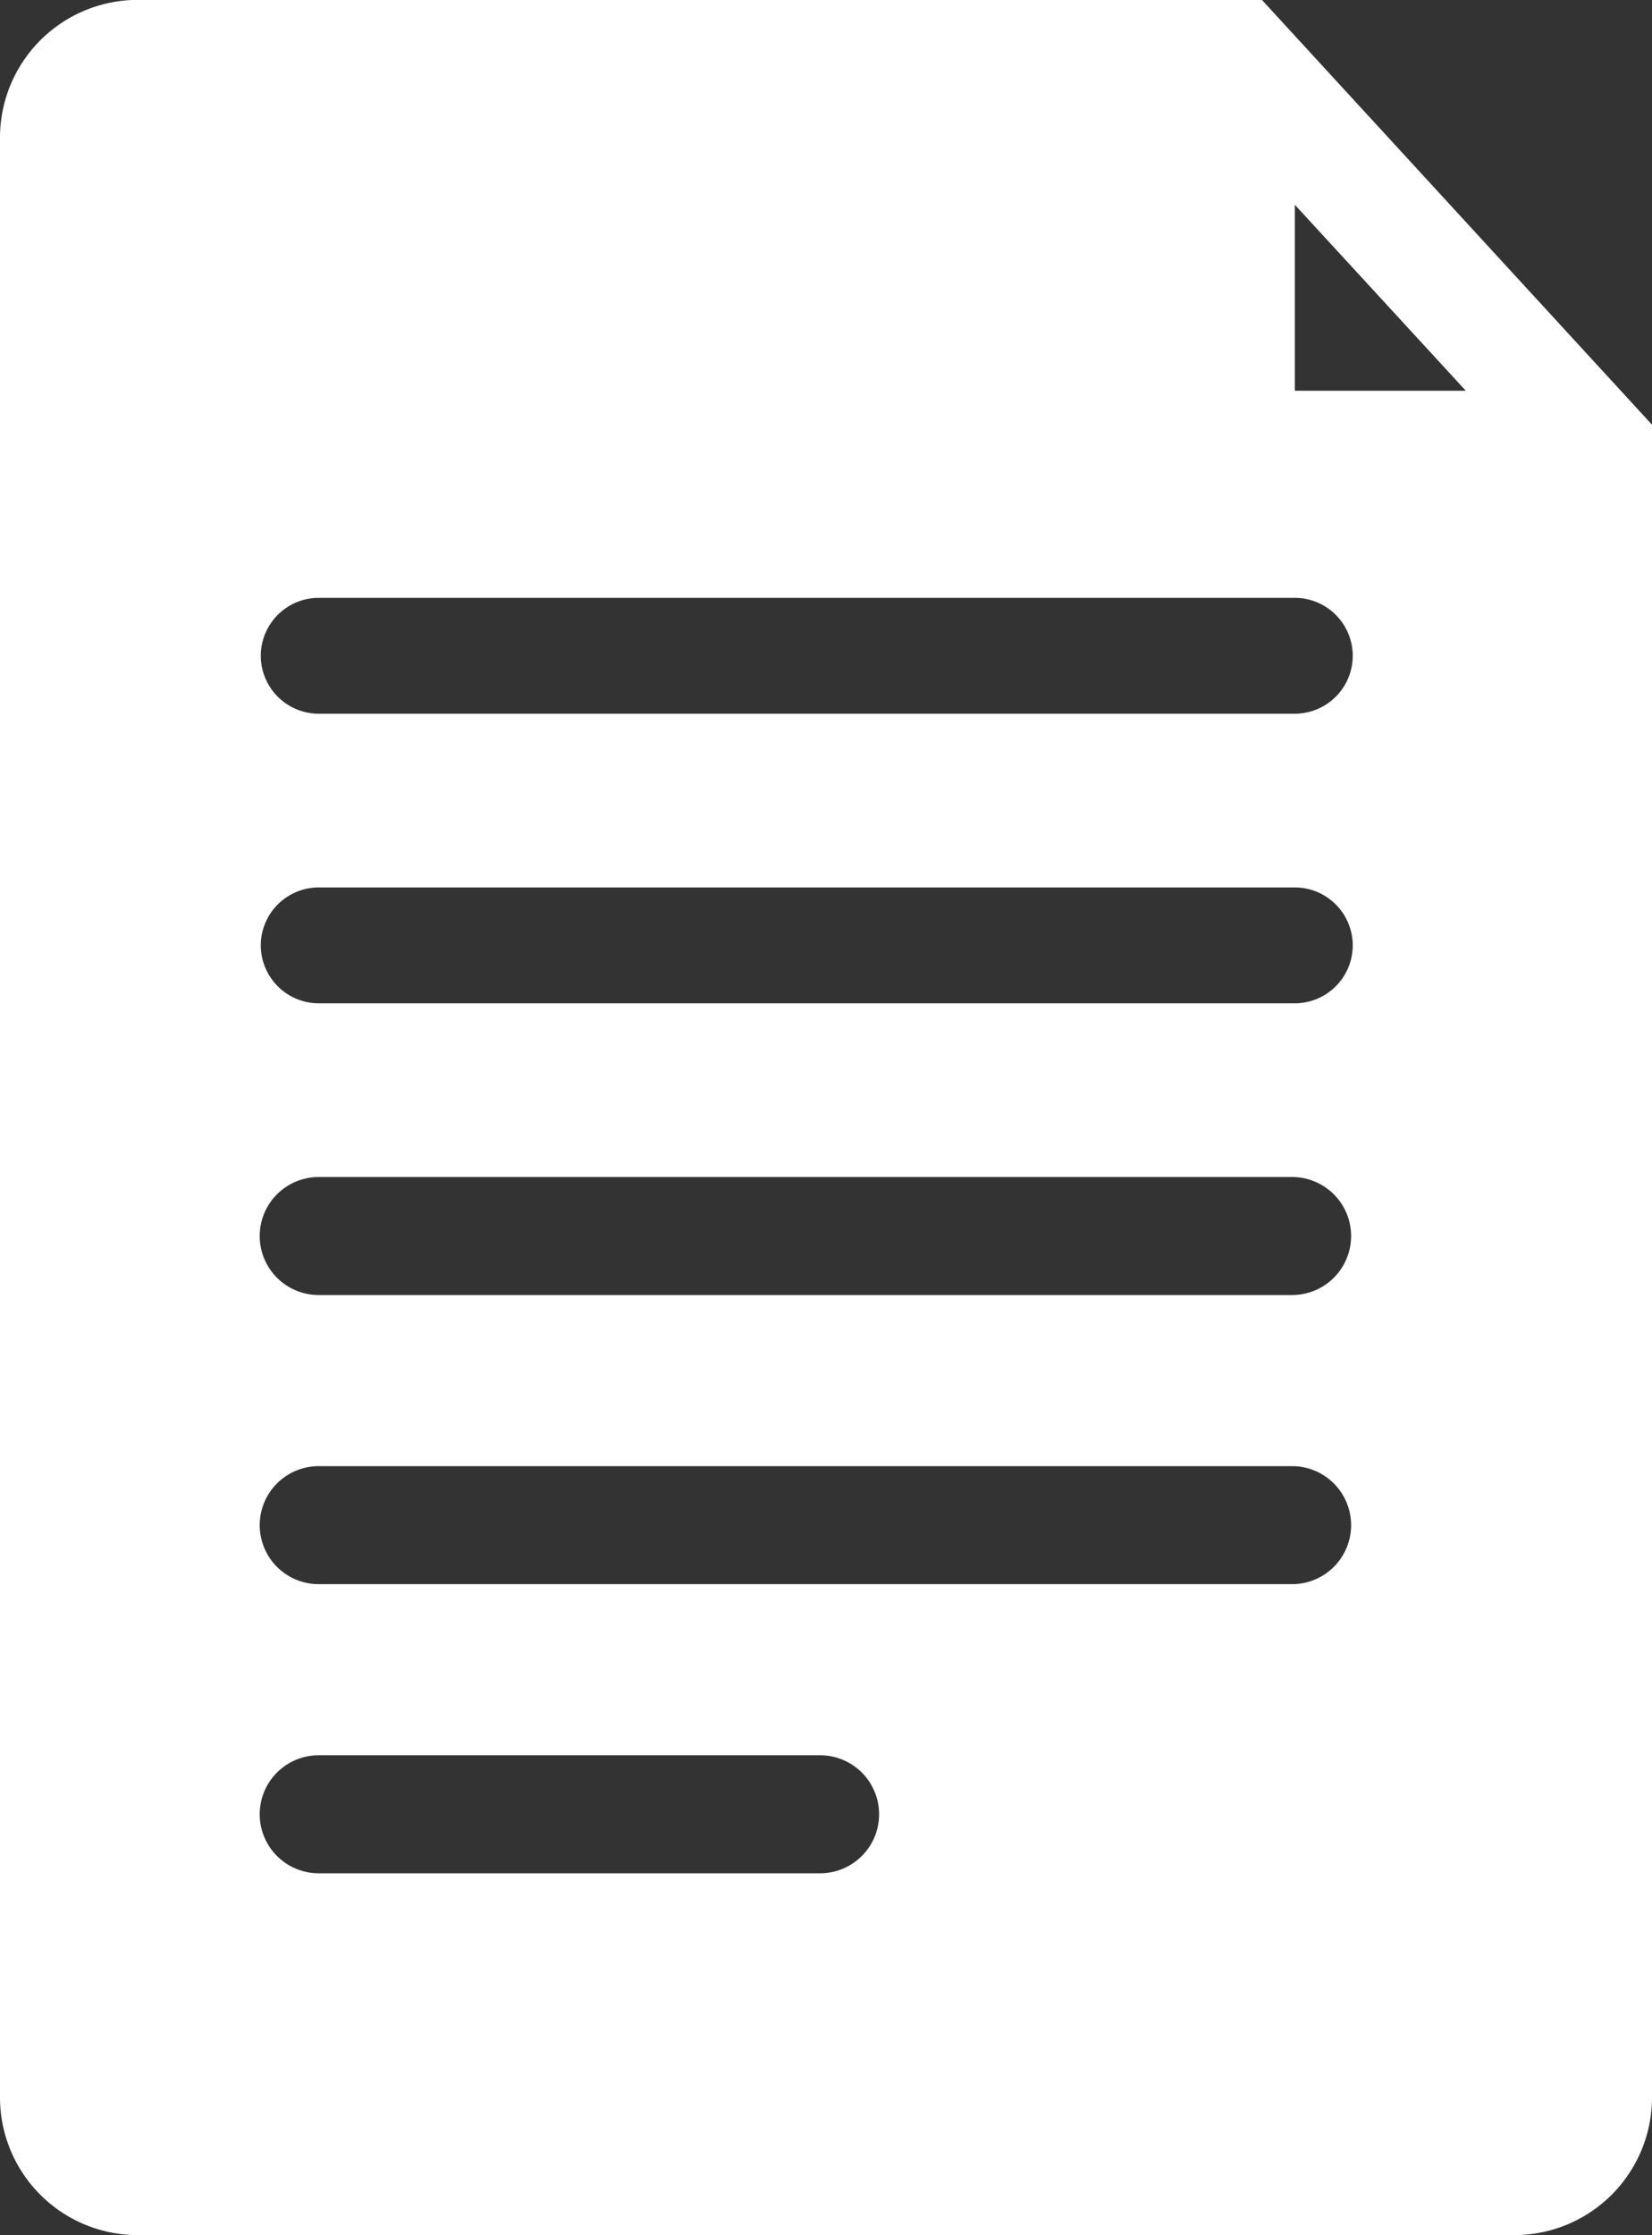
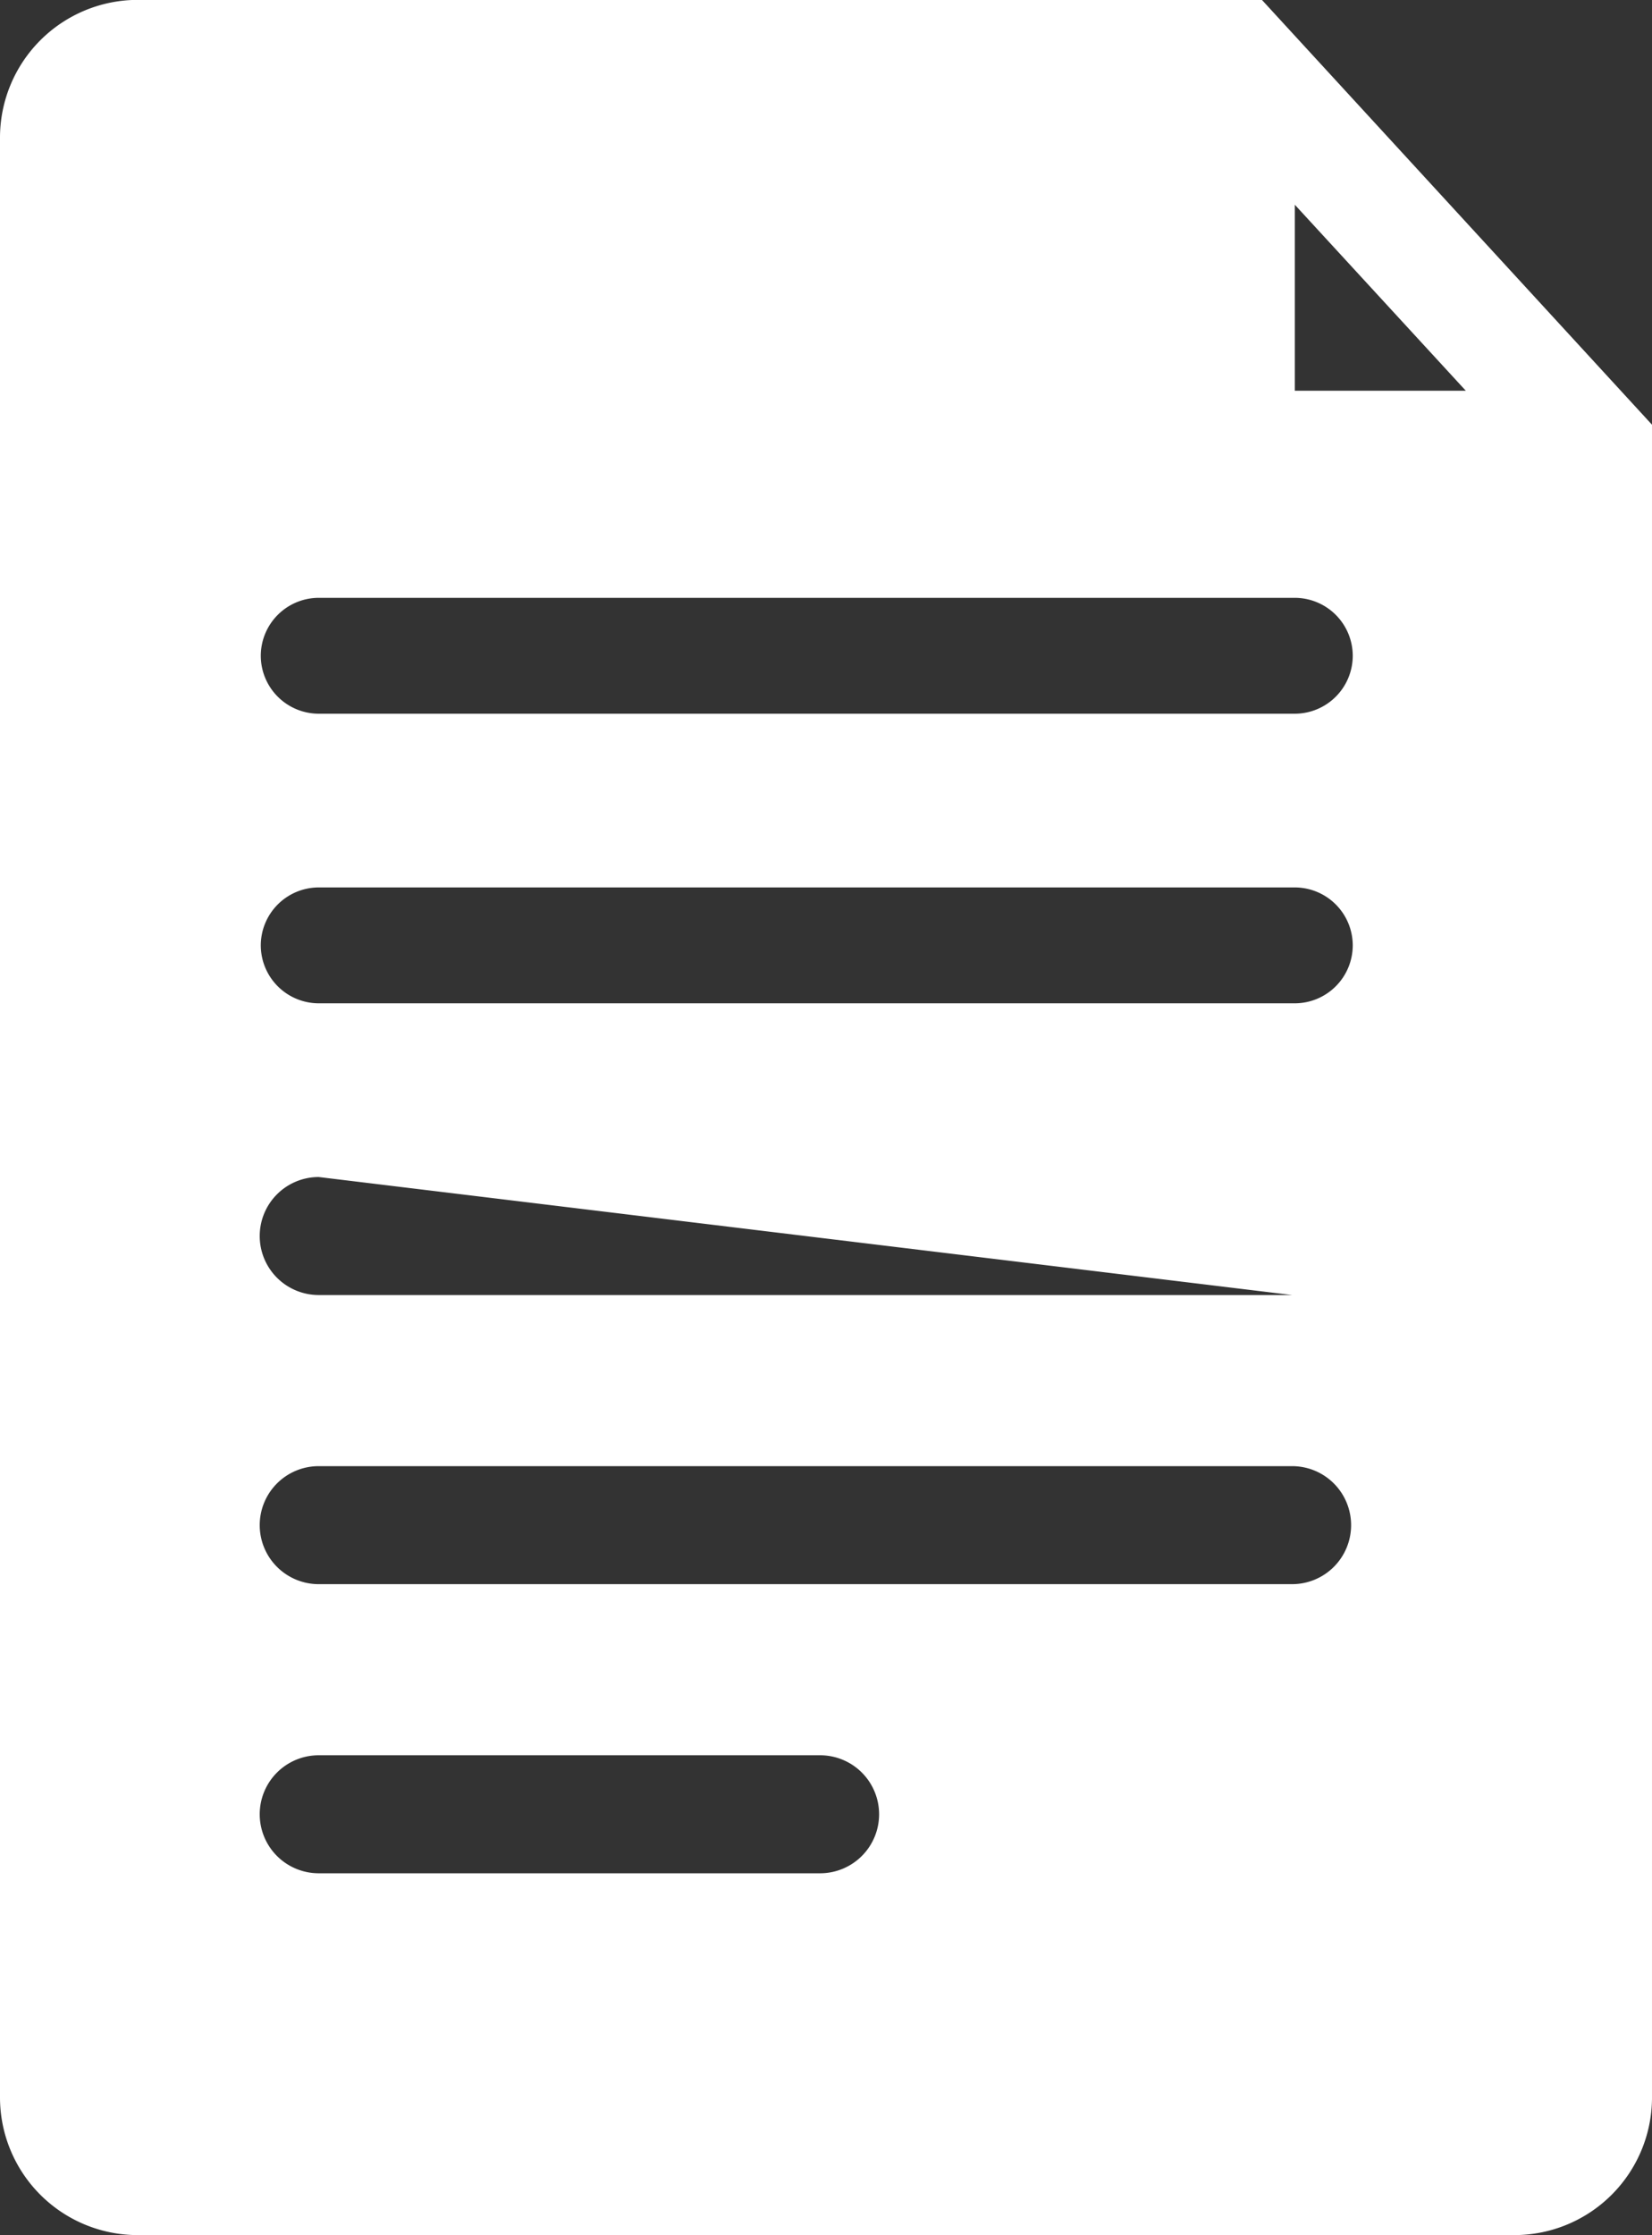
<svg xmlns="http://www.w3.org/2000/svg" width="14" height="18.94" viewBox="0 0 14 18.94">
  <rect x="0" y="0" width="14" height="18.94" fill="#333333" stroke="none" />
-   <path id="Contract" d="M9019.839-4836.06h-11.678a1.167,1.167,0,0,1-1.161-1.161v-16.618a1.168,1.168,0,0,1,1.161-1.162h9.533l3.306,3.6v14.184A1.167,1.167,0,0,1,9019.839-4836.06Zm-10.138-4.066a.5.5,0,0,0-.5.5.5.5,0,0,0,.5.5h4.249a.5.5,0,0,0,.5-.5.5.5,0,0,0-.5-.5Zm0-2.45a.5.5,0,0,0-.5.5.5.5,0,0,0,.5.5h8.249a.5.5,0,0,0,.5-.5.5.5,0,0,0-.5-.5Zm0-2.45a.5.5,0,0,0-.5.5.5.5,0,0,0,.5.5h8.249a.5.5,0,0,0,.5-.5.5.5,0,0,0-.5-.5Zm0-2.454a.492.492,0,0,0-.491.491.492.492,0,0,0,.491.491h8.272a.492.492,0,0,0,.491-.491.492.492,0,0,0-.491-.491Zm0-2.454a.492.492,0,0,0-.491.491.492.492,0,0,0,.491.491h8.272a.492.492,0,0,0,.491-.491.492.492,0,0,0-.491-.491Zm8.272-3.331h0v1.576h1.449l-1.449-1.576Z" transform="translate(-9007 4855)" fill="#fff" />
+   <path id="Contract" d="M9019.839-4836.06h-11.678a1.167,1.167,0,0,1-1.161-1.161v-16.618a1.168,1.168,0,0,1,1.161-1.162h9.533l3.306,3.6v14.184A1.167,1.167,0,0,1,9019.839-4836.06Zm-10.138-4.066a.5.5,0,0,0-.5.5.5.5,0,0,0,.5.5h4.249a.5.5,0,0,0,.5-.5.5.5,0,0,0-.5-.5Zm0-2.45a.5.5,0,0,0-.5.5.5.5,0,0,0,.5.5h8.249a.5.5,0,0,0,.5-.5.5.5,0,0,0-.5-.5Zm0-2.45a.5.5,0,0,0-.5.5.5.5,0,0,0,.5.5h8.249Zm0-2.454a.492.492,0,0,0-.491.491.492.492,0,0,0,.491.491h8.272a.492.492,0,0,0,.491-.491.492.492,0,0,0-.491-.491Zm0-2.454a.492.492,0,0,0-.491.491.492.492,0,0,0,.491.491h8.272a.492.492,0,0,0,.491-.491.492.492,0,0,0-.491-.491Zm8.272-3.331h0v1.576h1.449l-1.449-1.576Z" transform="translate(-9007 4855)" fill="#fff" />
</svg>